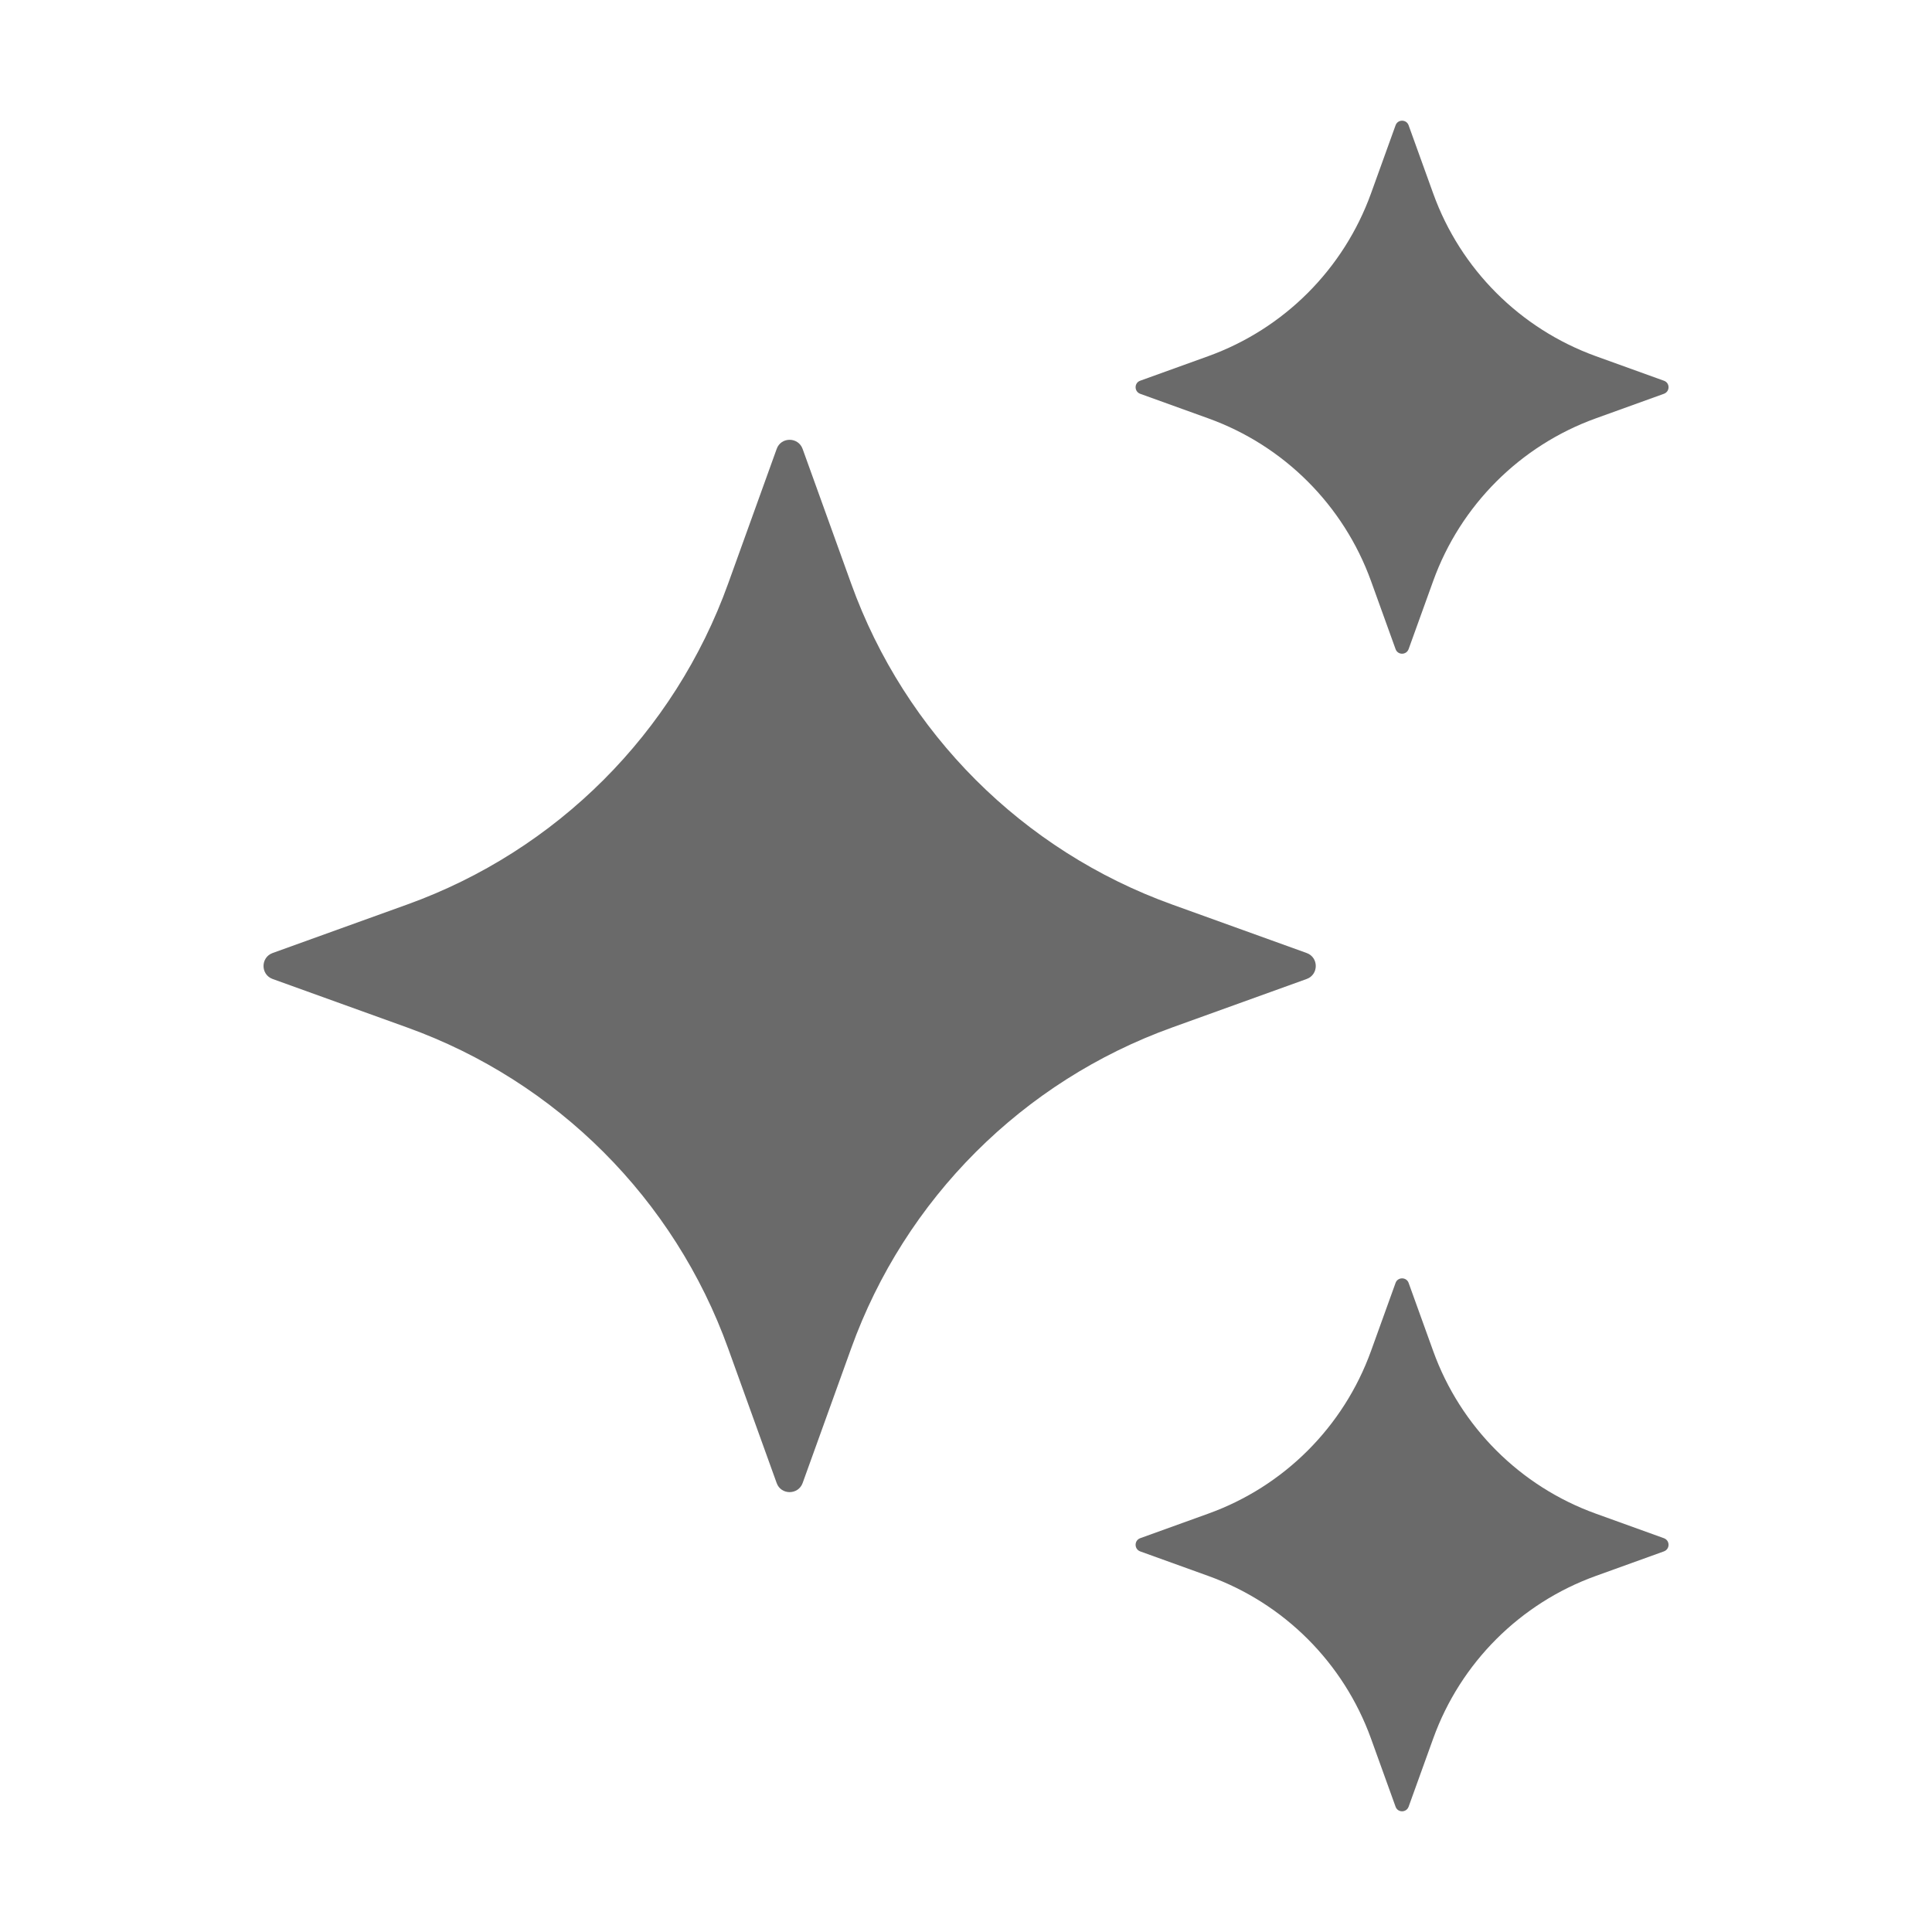
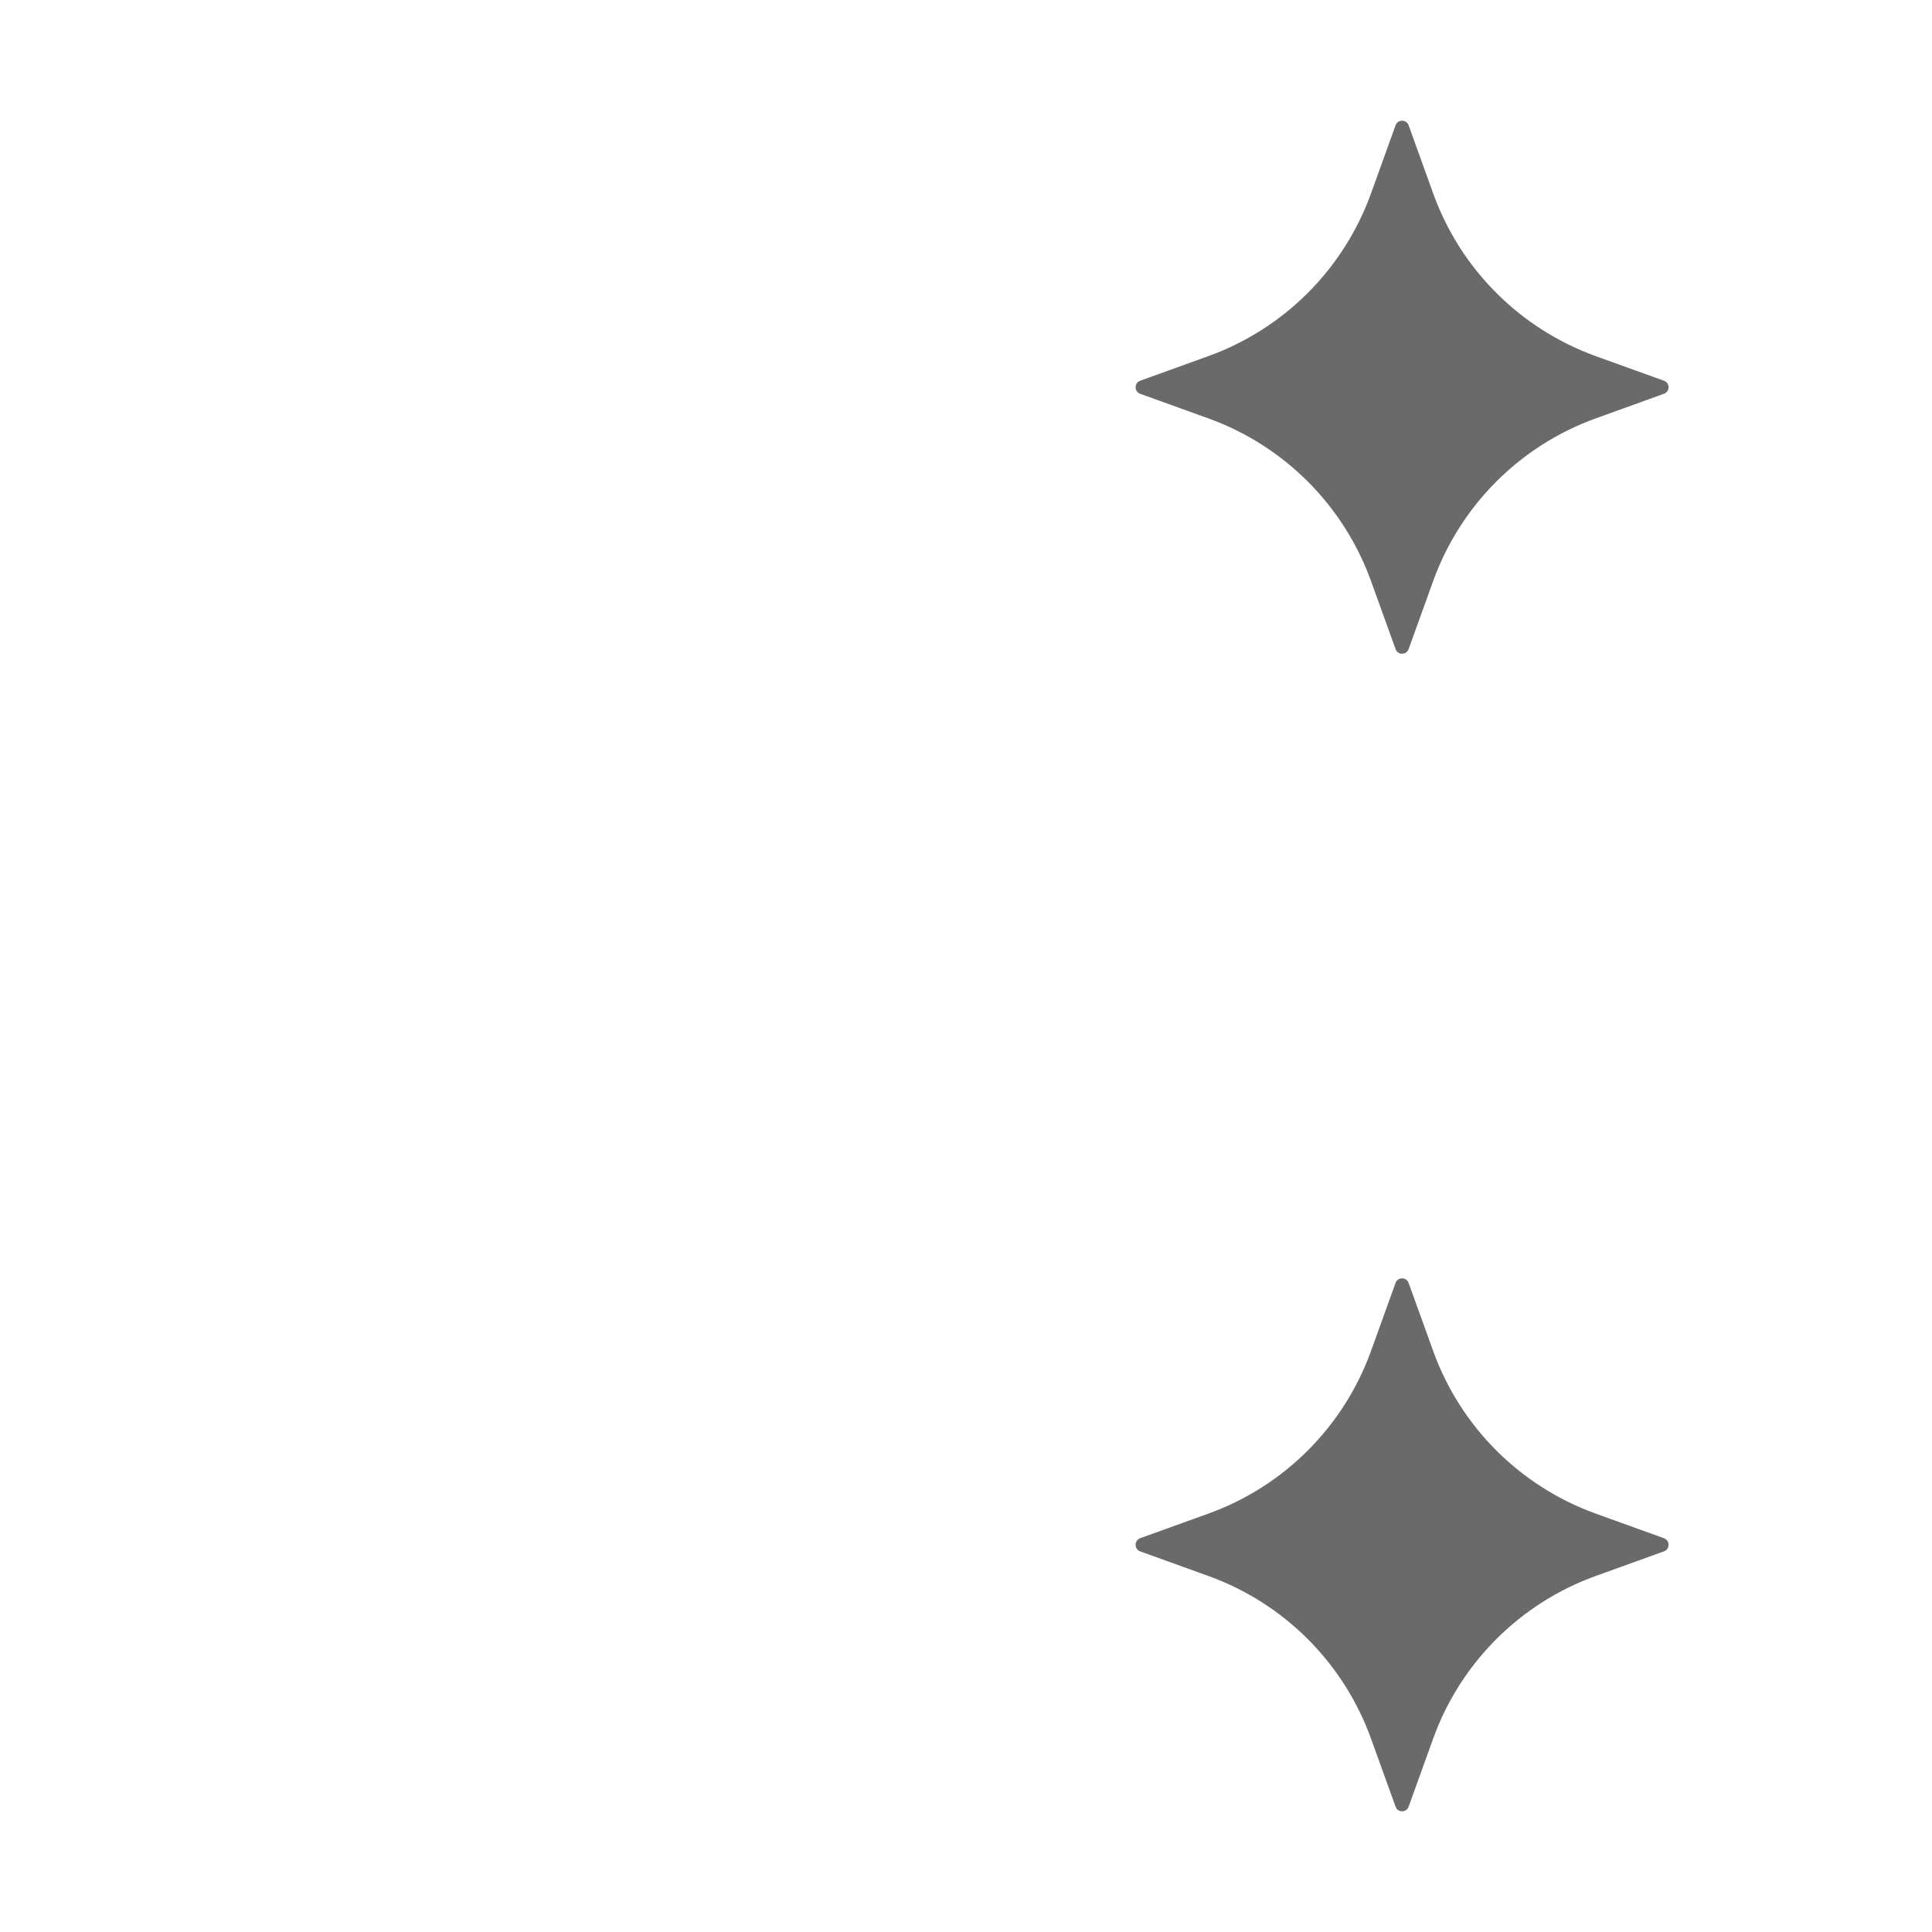
<svg xmlns="http://www.w3.org/2000/svg" width="18" height="18" viewBox="0 0 18 18" fill="none">
-   <path d="M7.478 4.183L7.93 5.437C8.431 6.829 9.528 7.926 10.92 8.427L12.174 8.879C12.287 8.92 12.287 9.08 12.174 9.121L10.92 9.573C9.528 10.074 8.431 11.171 7.93 12.563L7.478 13.817C7.437 13.93 7.276 13.93 7.236 13.817L6.784 12.563C6.283 11.171 5.186 10.074 3.794 9.573L2.54 9.121C2.427 9.08 2.427 8.92 2.54 8.879L3.794 8.427C5.186 7.926 6.283 6.829 6.784 5.437L7.236 4.183C7.276 4.069 7.437 4.069 7.478 4.183Z" fill="#6A6A6A" />
  <path d="M13.124 1.168L13.353 1.803C13.607 2.508 14.163 3.063 14.867 3.318L15.502 3.547C15.56 3.567 15.56 3.648 15.502 3.669L14.867 3.898C14.163 4.152 13.607 4.708 13.353 5.412L13.124 6.047C13.103 6.105 13.022 6.105 13.002 6.047L12.773 5.412C12.518 4.708 11.963 4.152 11.258 3.898L10.623 3.669C10.566 3.648 10.566 3.567 10.623 3.547L11.258 3.318C11.963 3.063 12.518 2.508 12.773 1.803L13.002 1.168C13.022 1.11 13.104 1.11 13.124 1.168Z" fill="#6A6A6A" />
  <path d="M13.124 11.953L13.353 12.588C13.607 13.293 14.163 13.848 14.867 14.102L15.502 14.331C15.56 14.352 15.56 14.433 15.502 14.454L14.867 14.683C14.163 14.937 13.607 15.492 13.353 16.197L13.124 16.832C13.103 16.89 13.022 16.89 13.002 16.832L12.773 16.197C12.518 15.492 11.963 14.937 11.258 14.683L10.623 14.454C10.566 14.433 10.566 14.352 10.623 14.331L11.258 14.102C11.963 13.848 12.518 13.293 12.773 12.588L13.002 11.953C13.022 11.896 13.104 11.896 13.124 11.953Z" fill="#6A6A6A" />
</svg>